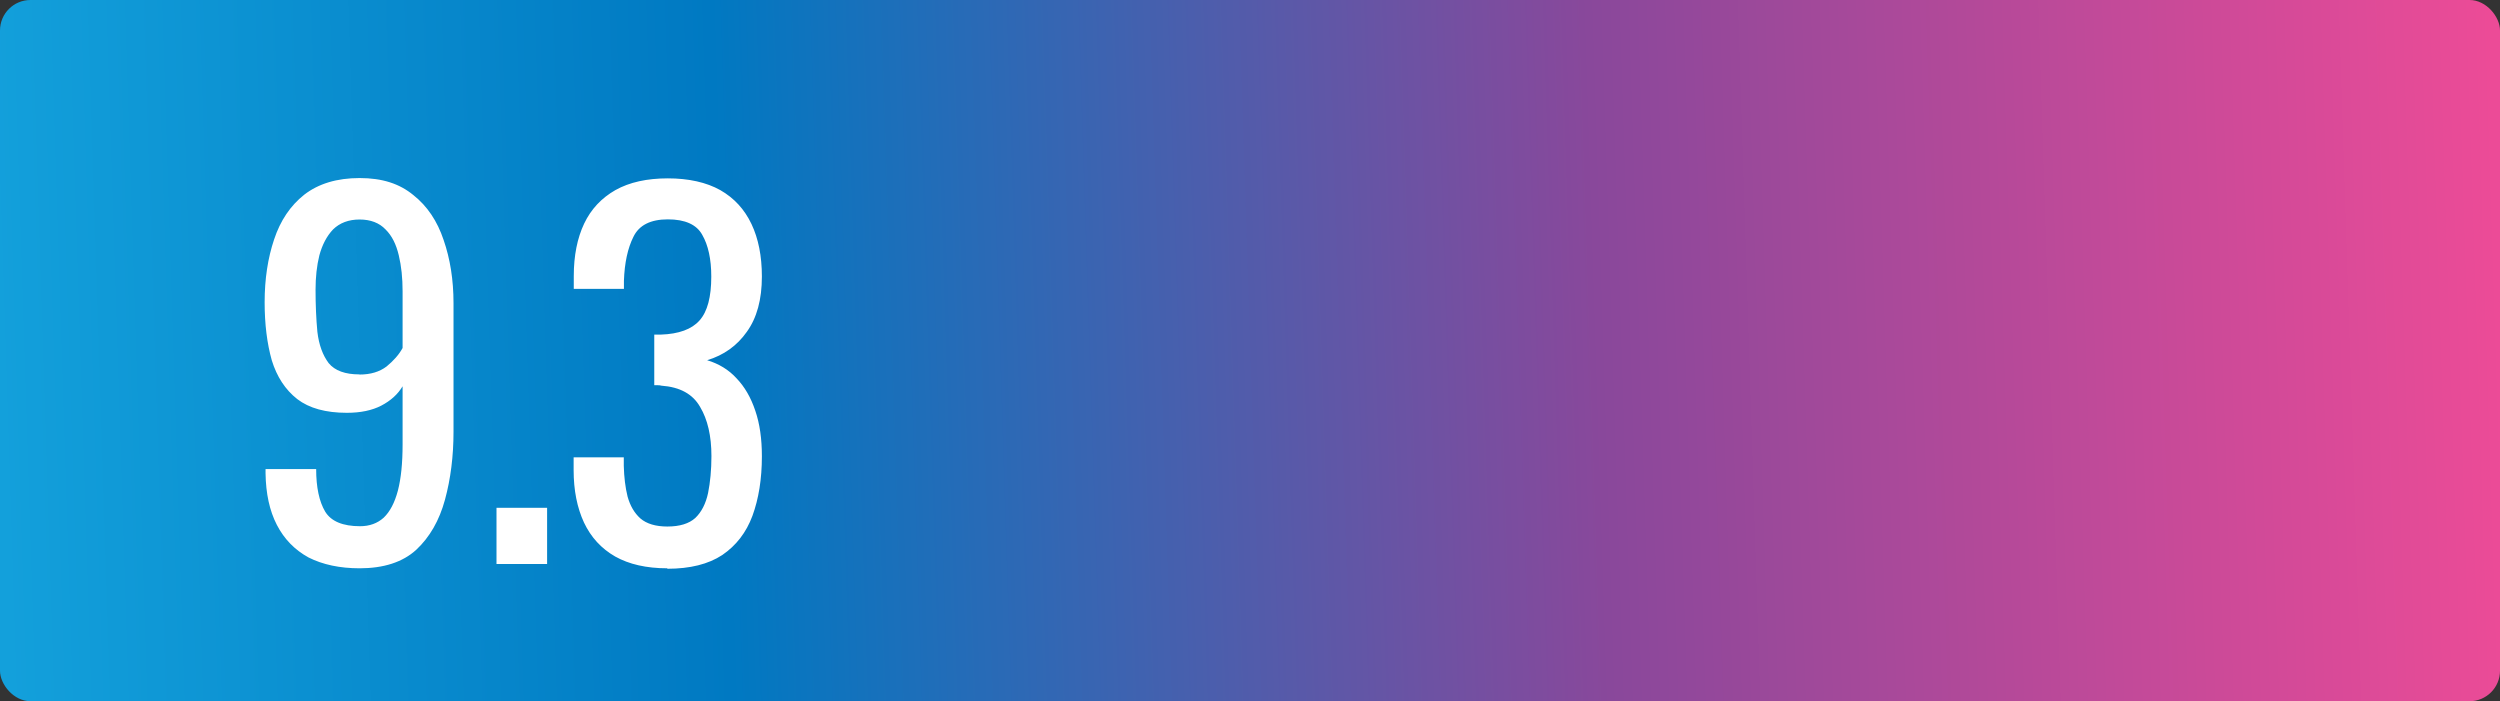
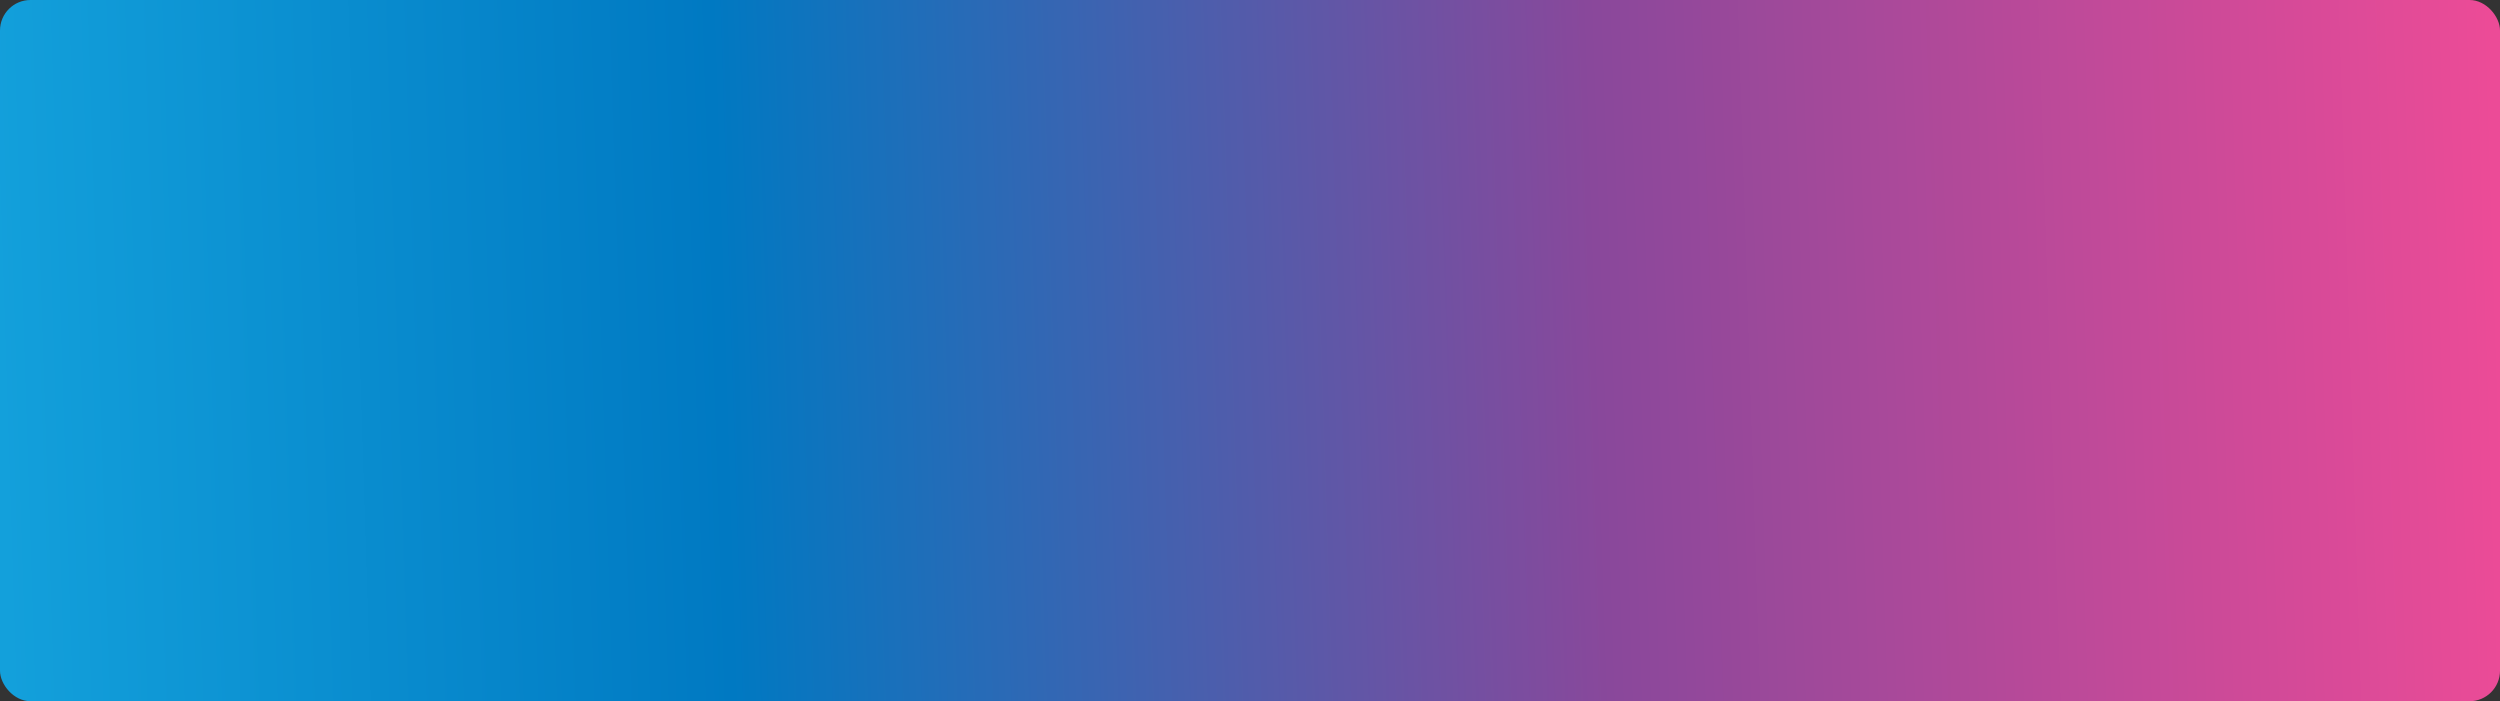
<svg xmlns="http://www.w3.org/2000/svg" id="_лой_1" viewBox="0 0 164 46">
  <rect x="0" y="0" width="164" height="46" fill="#333333" stroke="none" />
  <defs>
    <style>.cls-1{fill:#fff;}.cls-2{fill:url(#_езымянный_градиент);}</style>
    <linearGradient id="_езымянный_градиент" x1="-.14" y1="21.36" x2="163.92" y2="26.63" gradientTransform="translate(0 47) scale(1 -1)" gradientUnits="userSpaceOnUse">
      <stop offset="0" stop-color="#13a0db" />
      <stop offset=".29" stop-color="#0079c2" />
      <stop offset=".64" stop-color="#89489b" />
      <stop offset="1" stop-color="#ec4b97" />
    </linearGradient>
  </defs>
  <rect class="cls-2" width="164" height="46" rx="2" ry="2" />
-   <path class="cls-1" d="M23.59,37.28c-1.3,0-2.42-.24-3.35-.71-.91-.5-1.6-1.21-2.08-2.14-.48-.93-.72-2.06-.74-3.38v-.28h3.32c0,1.2,.2,2.13,.59,2.79,.39,.64,1.16,.96,2.29,.96,.62,0,1.14-.19,1.55-.56,.41-.39,.72-.98,.93-1.77,.21-.81,.31-1.82,.31-3.04v-3.81c-.31,.52-.77,.94-1.4,1.27-.6,.31-1.35,.47-2.26,.47-1.38,0-2.47-.3-3.25-.9-.79-.62-1.34-1.47-1.67-2.54-.31-1.1-.47-2.37-.47-3.81,0-1.53,.21-2.9,.62-4.12,.41-1.24,1.07-2.22,1.98-2.94,.93-.72,2.14-1.09,3.63-1.09s2.62,.37,3.53,1.12c.91,.72,1.57,1.71,1.98,2.94,.43,1.24,.65,2.62,.65,4.15v8.43c0,1.61-.19,3.1-.56,4.46-.37,1.36-1,2.46-1.89,3.29-.89,.81-2.13,1.21-3.72,1.21Zm0-12.71c.72,0,1.31-.18,1.77-.53,.45-.37,.81-.77,1.05-1.21v-3.72c0-.87-.08-1.65-.25-2.36-.17-.72-.45-1.29-.87-1.7-.41-.43-.98-.65-1.7-.65s-1.3,.22-1.74,.65c-.41,.43-.71,1-.9,1.7-.17,.68-.25,1.44-.25,2.26,0,.99,.04,1.91,.12,2.76,.1,.85,.35,1.53,.74,2.05,.41,.5,1.09,.74,2.01,.74Zm8.98,12.43v-3.69h3.32v3.69h-3.32Zm11.2,.28c-1.36,0-2.5-.26-3.41-.77-.91-.52-1.59-1.26-2.05-2.23-.45-.97-.68-2.12-.68-3.44v-.84h3.29v.56c.02,.74,.1,1.42,.25,2.02,.17,.6,.44,1.07,.84,1.43,.41,.35,1,.53,1.77,.53,.81,0,1.42-.19,1.83-.56,.41-.39,.69-.94,.84-1.64,.14-.7,.22-1.51,.22-2.42,0-1.32-.25-2.4-.74-3.22-.48-.85-1.32-1.31-2.54-1.4-.06-.02-.14-.03-.25-.03h-.22v-3.32h.43c1.18-.04,2.03-.35,2.54-.93,.52-.58,.77-1.54,.77-2.88,0-1.14-.2-2.05-.59-2.73-.37-.68-1.13-1.02-2.26-1.02s-1.89,.38-2.26,1.15c-.37,.74-.58,1.7-.62,2.88v.53h-3.29v-.84c0-1.34,.23-2.49,.68-3.44,.45-.95,1.14-1.68,2.05-2.2,.93-.52,2.08-.77,3.44-.77s2.53,.26,3.44,.77c.91,.52,1.59,1.26,2.05,2.23,.45,.95,.68,2.1,.68,3.44,0,1.51-.33,2.72-.99,3.63-.64,.91-1.51,1.53-2.6,1.86,.76,.23,1.41,.62,1.92,1.18,.54,.56,.95,1.27,1.24,2.14,.29,.85,.43,1.84,.43,2.98,0,1.49-.21,2.79-.62,3.91-.41,1.1-1.07,1.95-1.98,2.57-.91,.6-2.11,.9-3.6,.9Z" />
</svg>